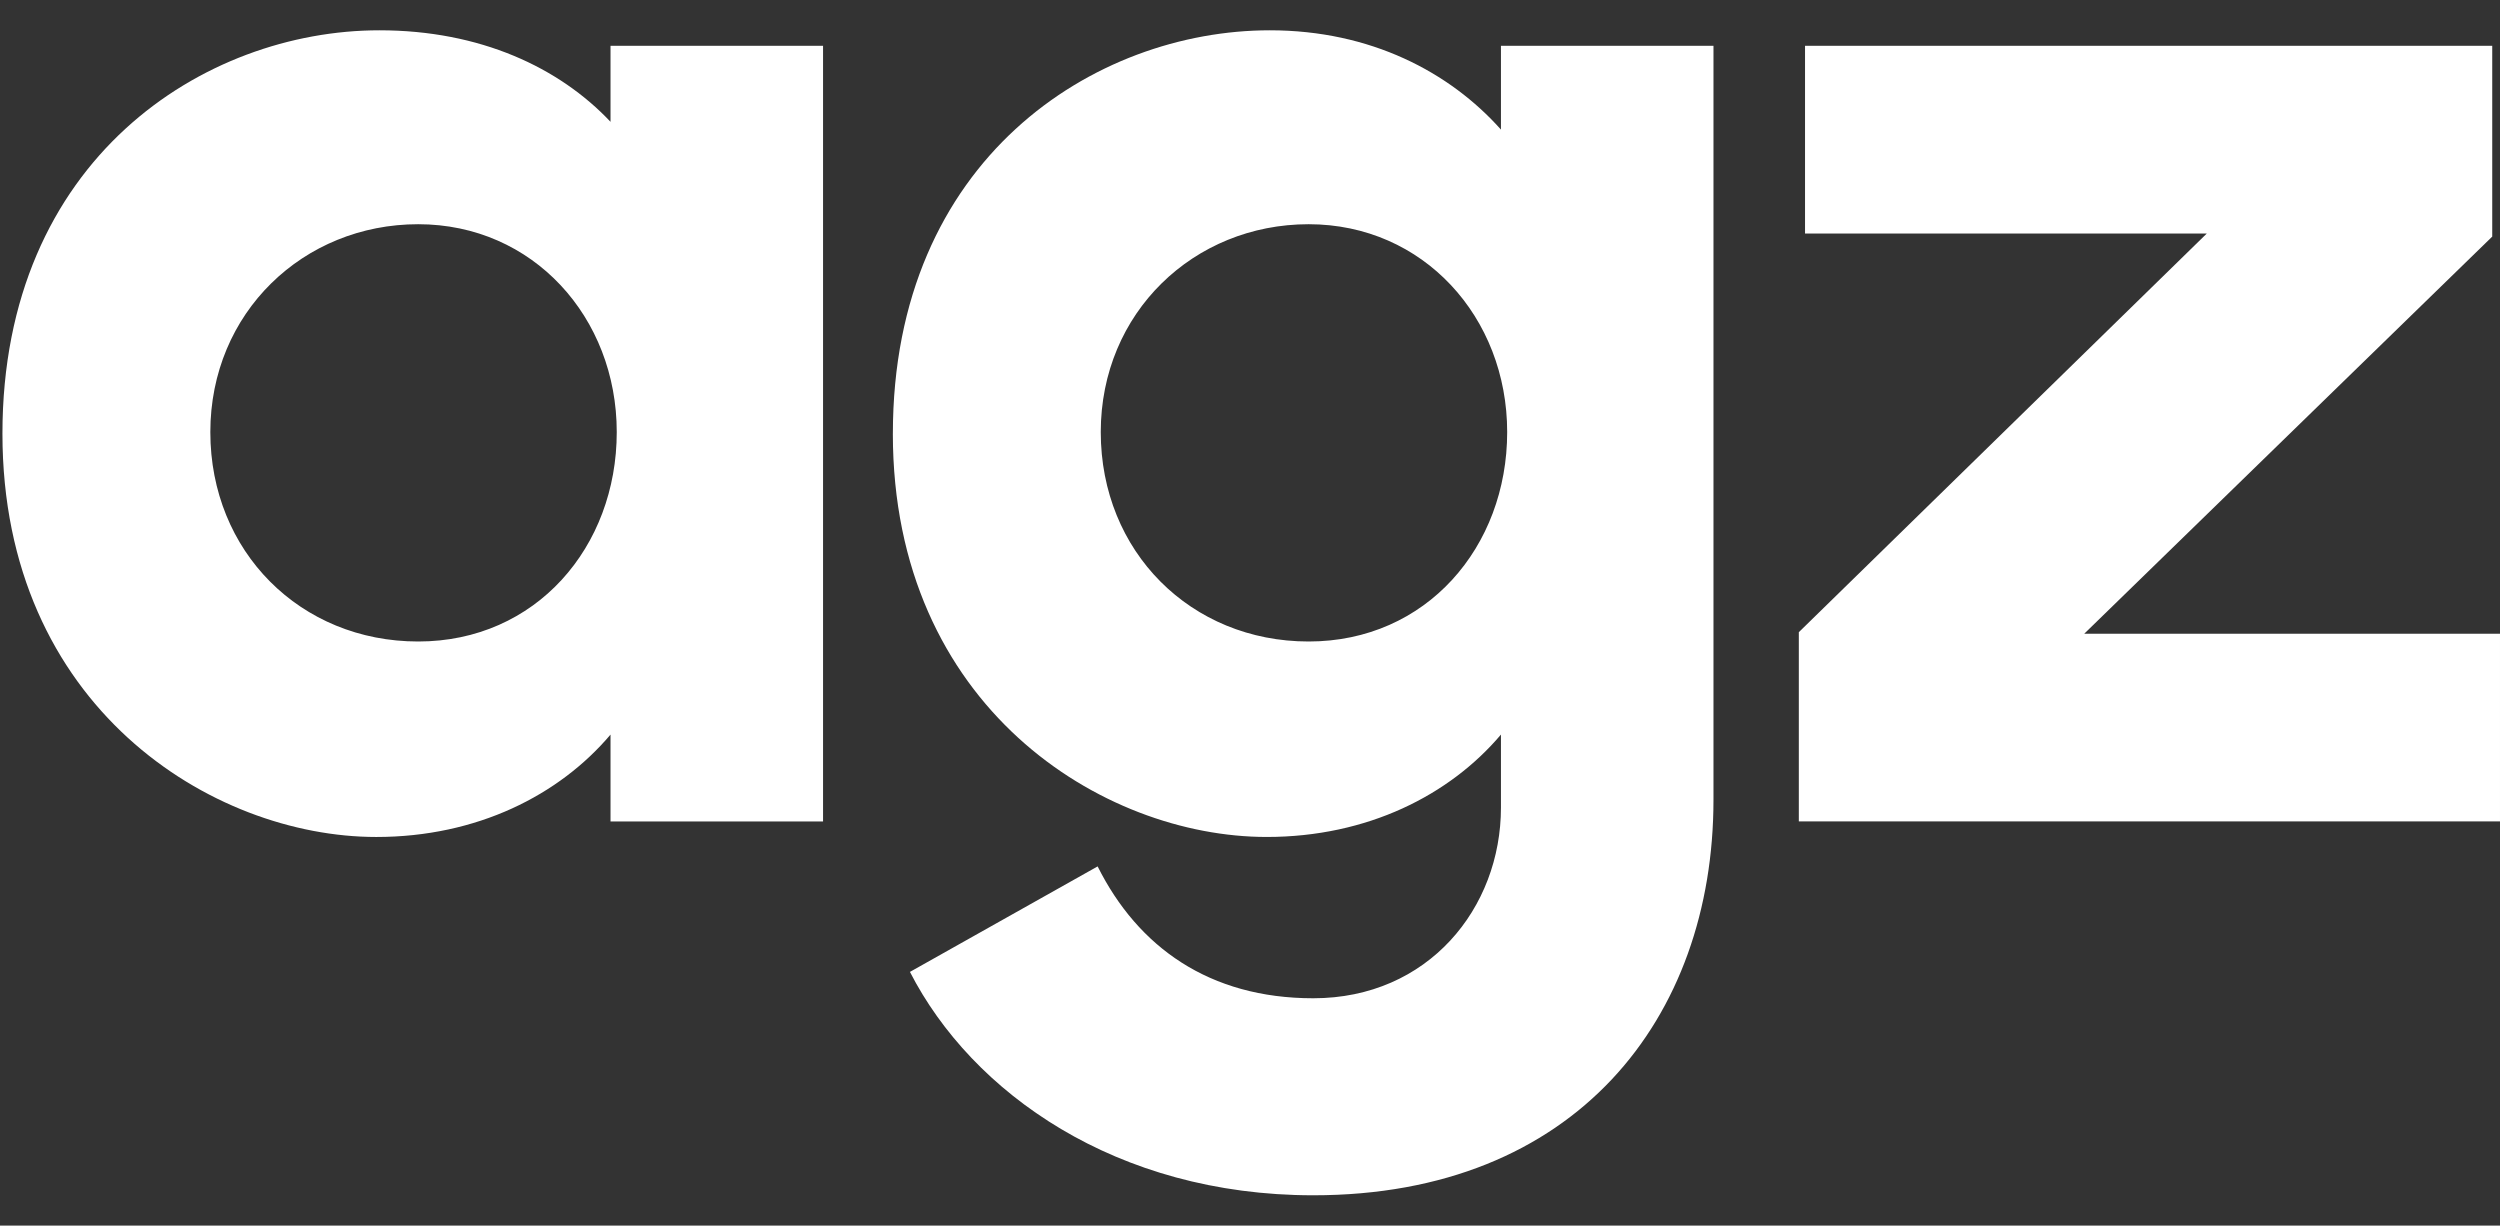
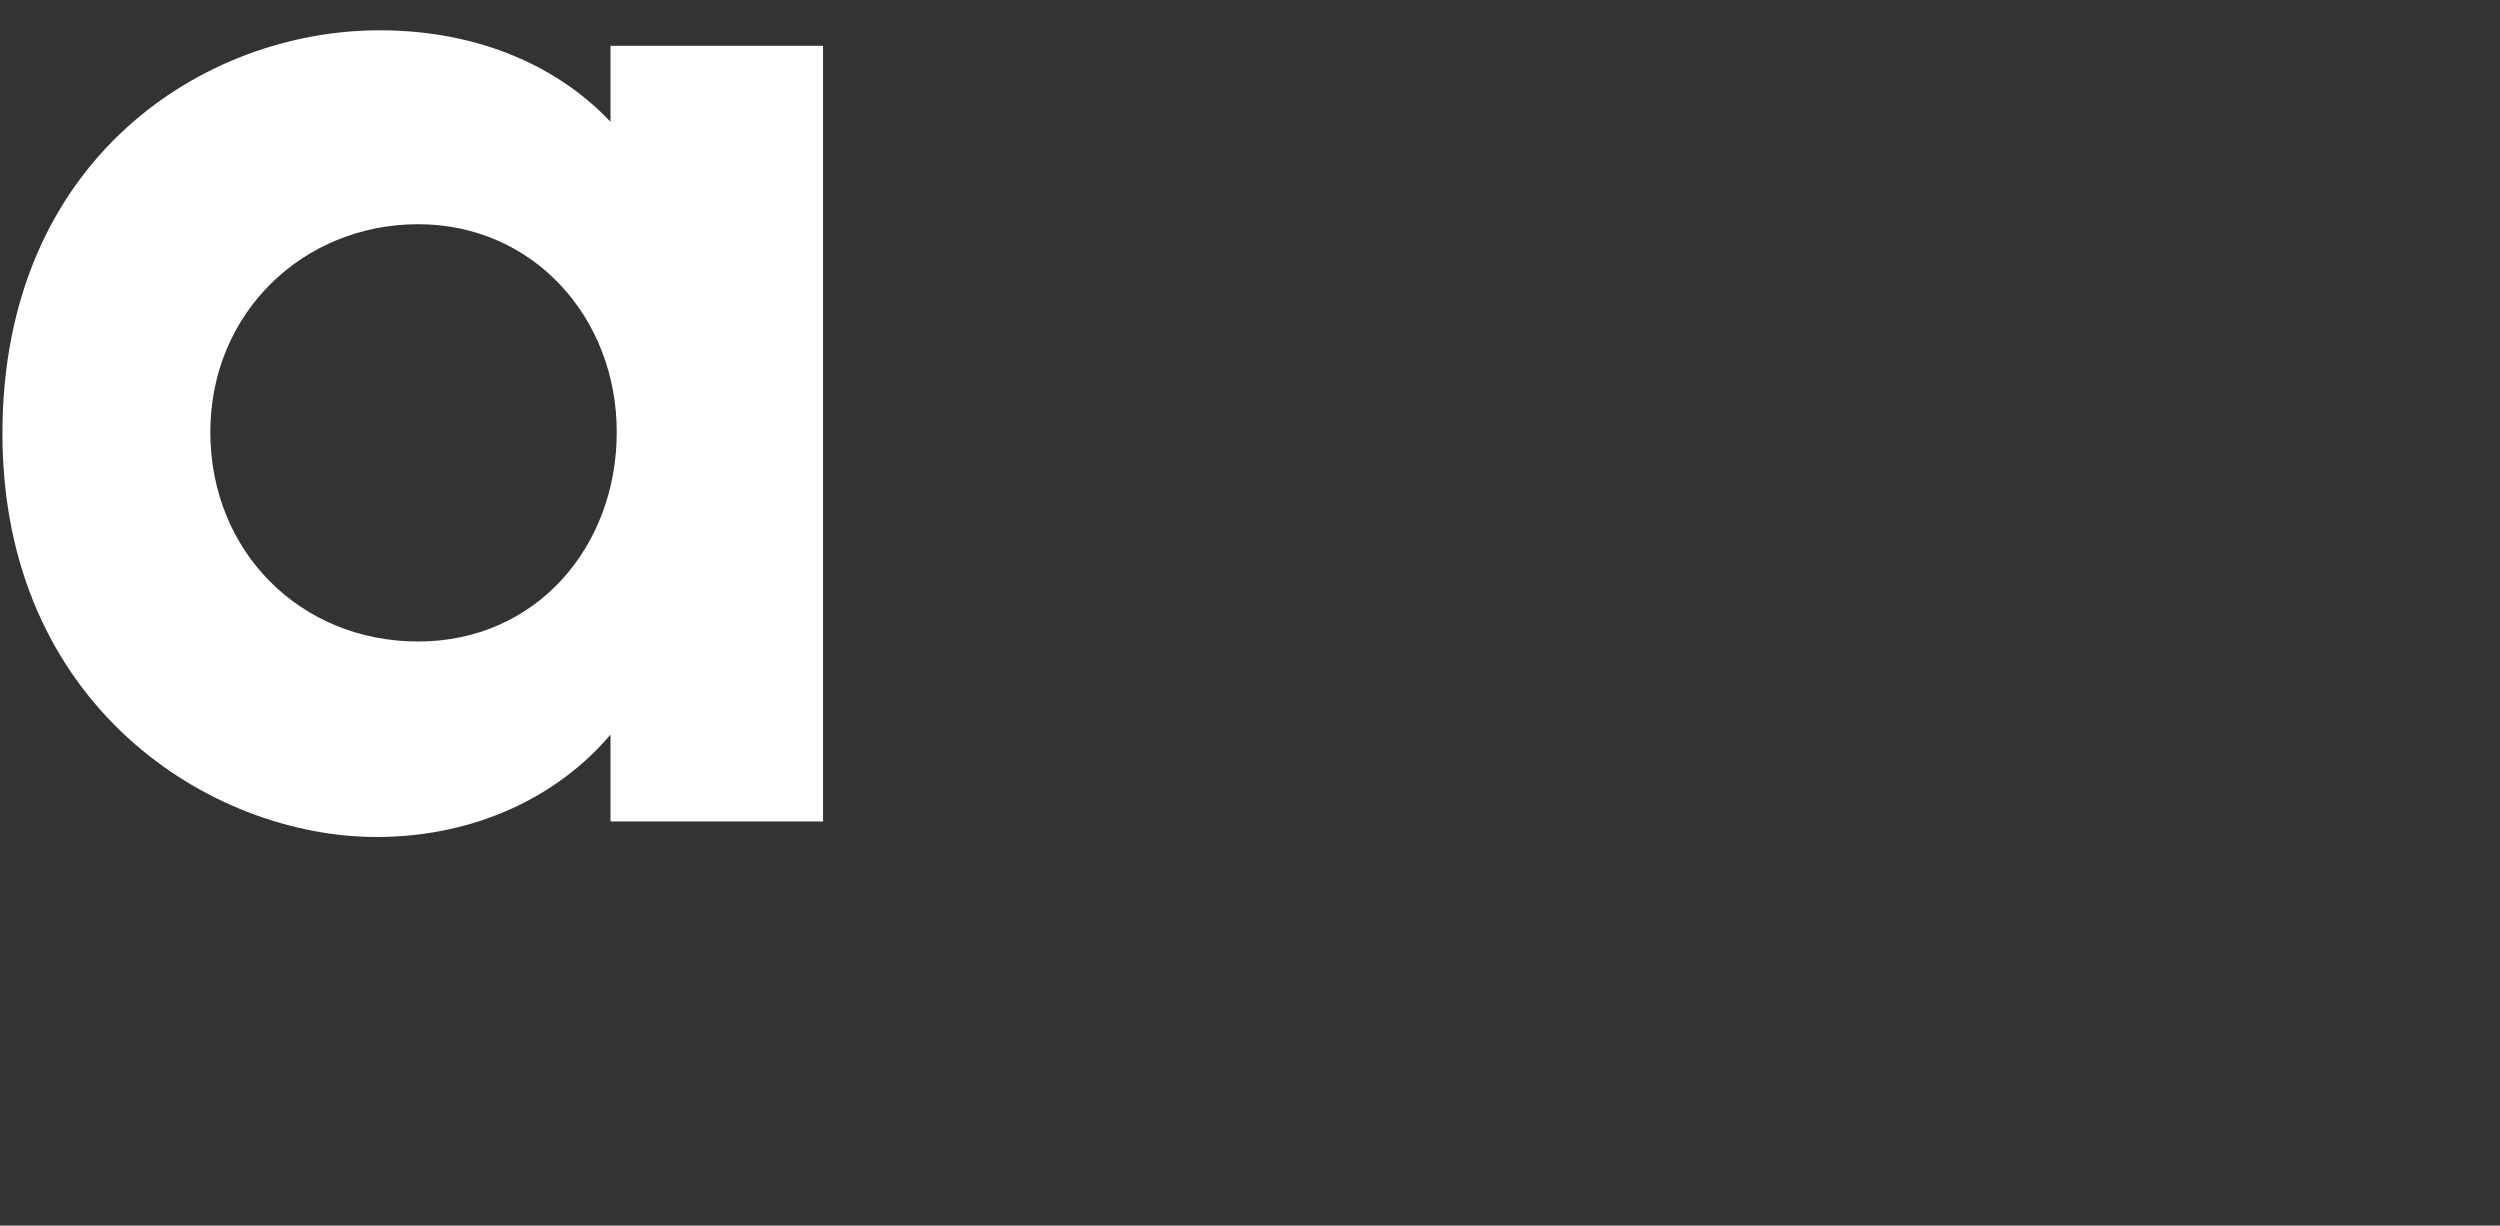
<svg xmlns="http://www.w3.org/2000/svg" id="Layer_1" version="1.1" viewBox="0 0 1024 502">
  <rect x="0" y="0" width="1024" height="502" fill="#333333" stroke="none" />
  <defs>
    <style>
      .st0 {
        fill: #fff;
      }
    </style>
  </defs>
  <path class="st0" d="M1,177.61C1,65.14,83.6,12.41,155.4,12.41c41.3,0,73.71,15.25,94.67,37.49v-31.13h87.05v317.7h-87.05v-35.58c-20.97,24.78-54.64,41.94-95.95,41.94C86.78,342.82,1,289.44,1,177.61ZM252.62,176.98c0-47.02-34.31-85.14-81.33-85.14s-85.14,36.22-85.14,85.14,36.85,85.78,85.14,85.78,81.33-38.76,81.33-85.78Z" />
-   <path class="st0" d="M365.72,177.61c0-112.47,82.6-165.2,154.4-165.2,41.3,0,73.71,17.16,94.67,40.67V18.76h87.05v308.8c0,89.59-56.55,162.03-163.93,162.03-80.7,0-139.79-41.94-165.2-91.5l76.88-43.21c16.52,33.04,45.75,54.01,88.32,54.01,47.02,0,76.88-36.85,76.88-78.15v-29.86c-20.97,24.78-54.65,41.94-95.95,41.94-67.35,0-153.13-53.37-153.13-165.2ZM617.34,176.98c0-47.02-34.31-85.14-81.33-85.14s-85.14,36.22-85.14,85.14,36.85,85.78,85.14,85.78,81.33-38.76,81.33-85.78Z" />
-   <path class="st0" d="M736.8,258.94l167.11-163.3h-164.57V18.76h281.48v78.15l-167.11,162.66h170.29v76.88h-287.2v-77.52Z" />
</svg>